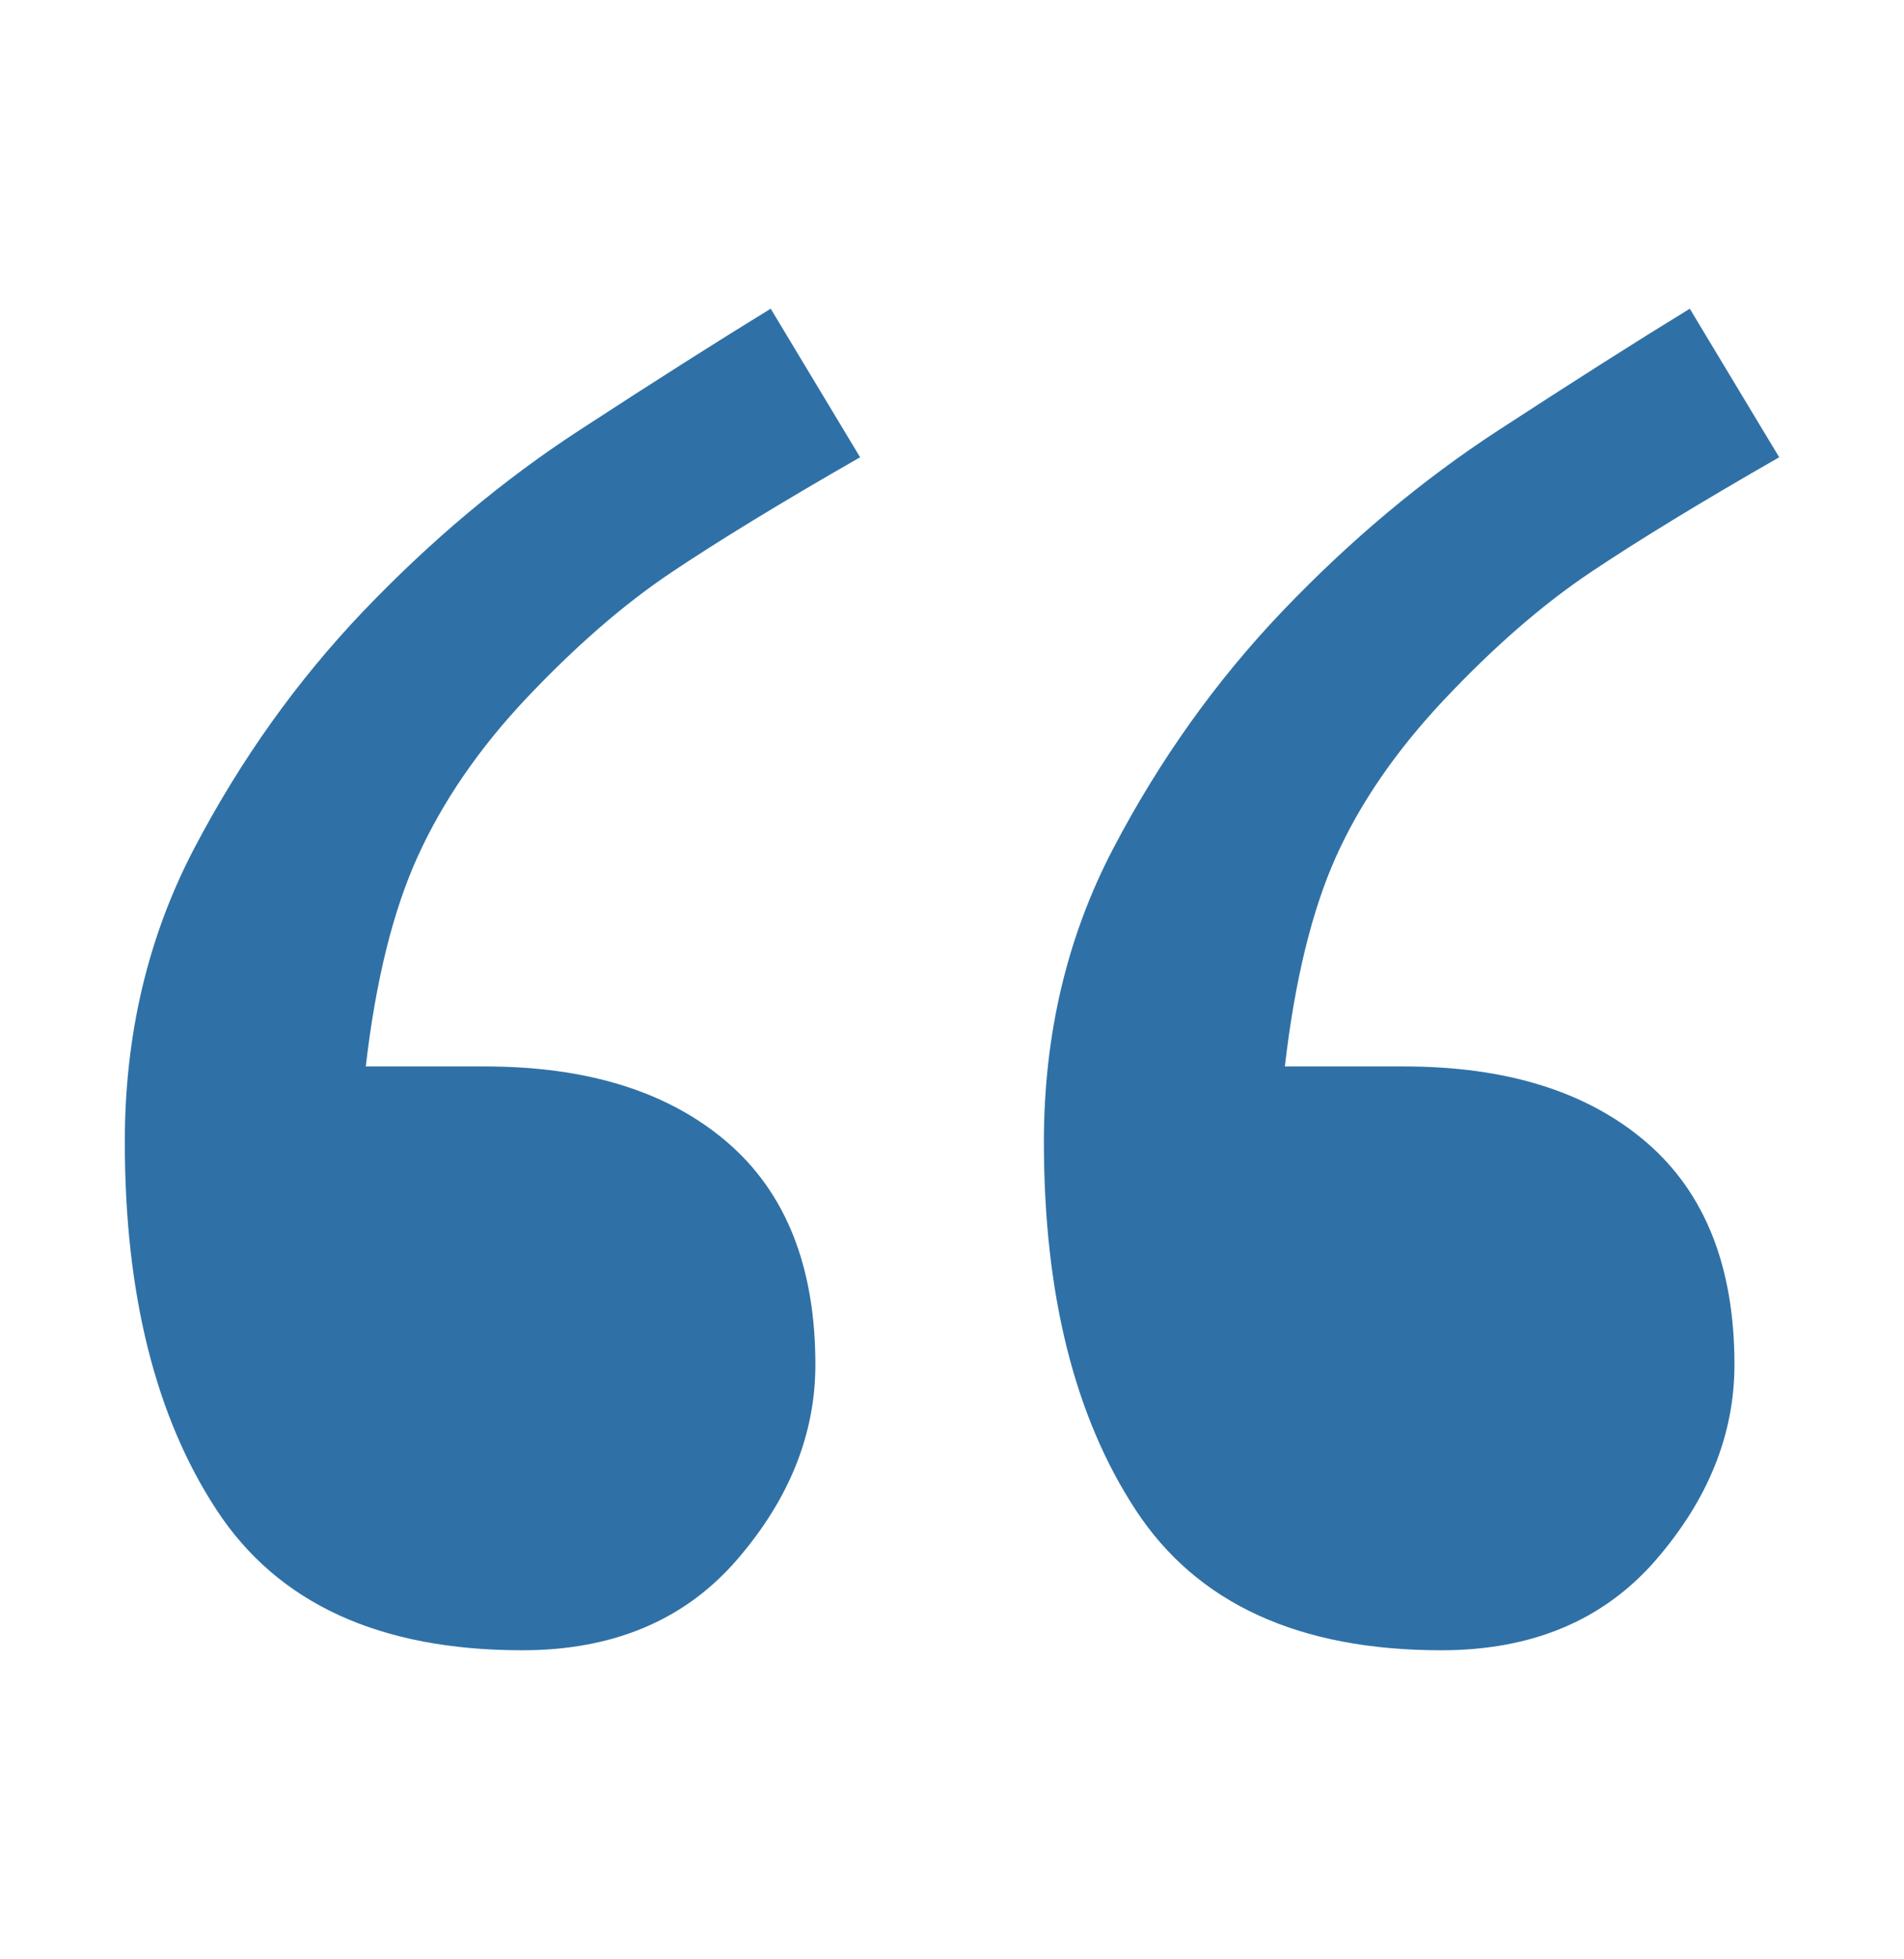
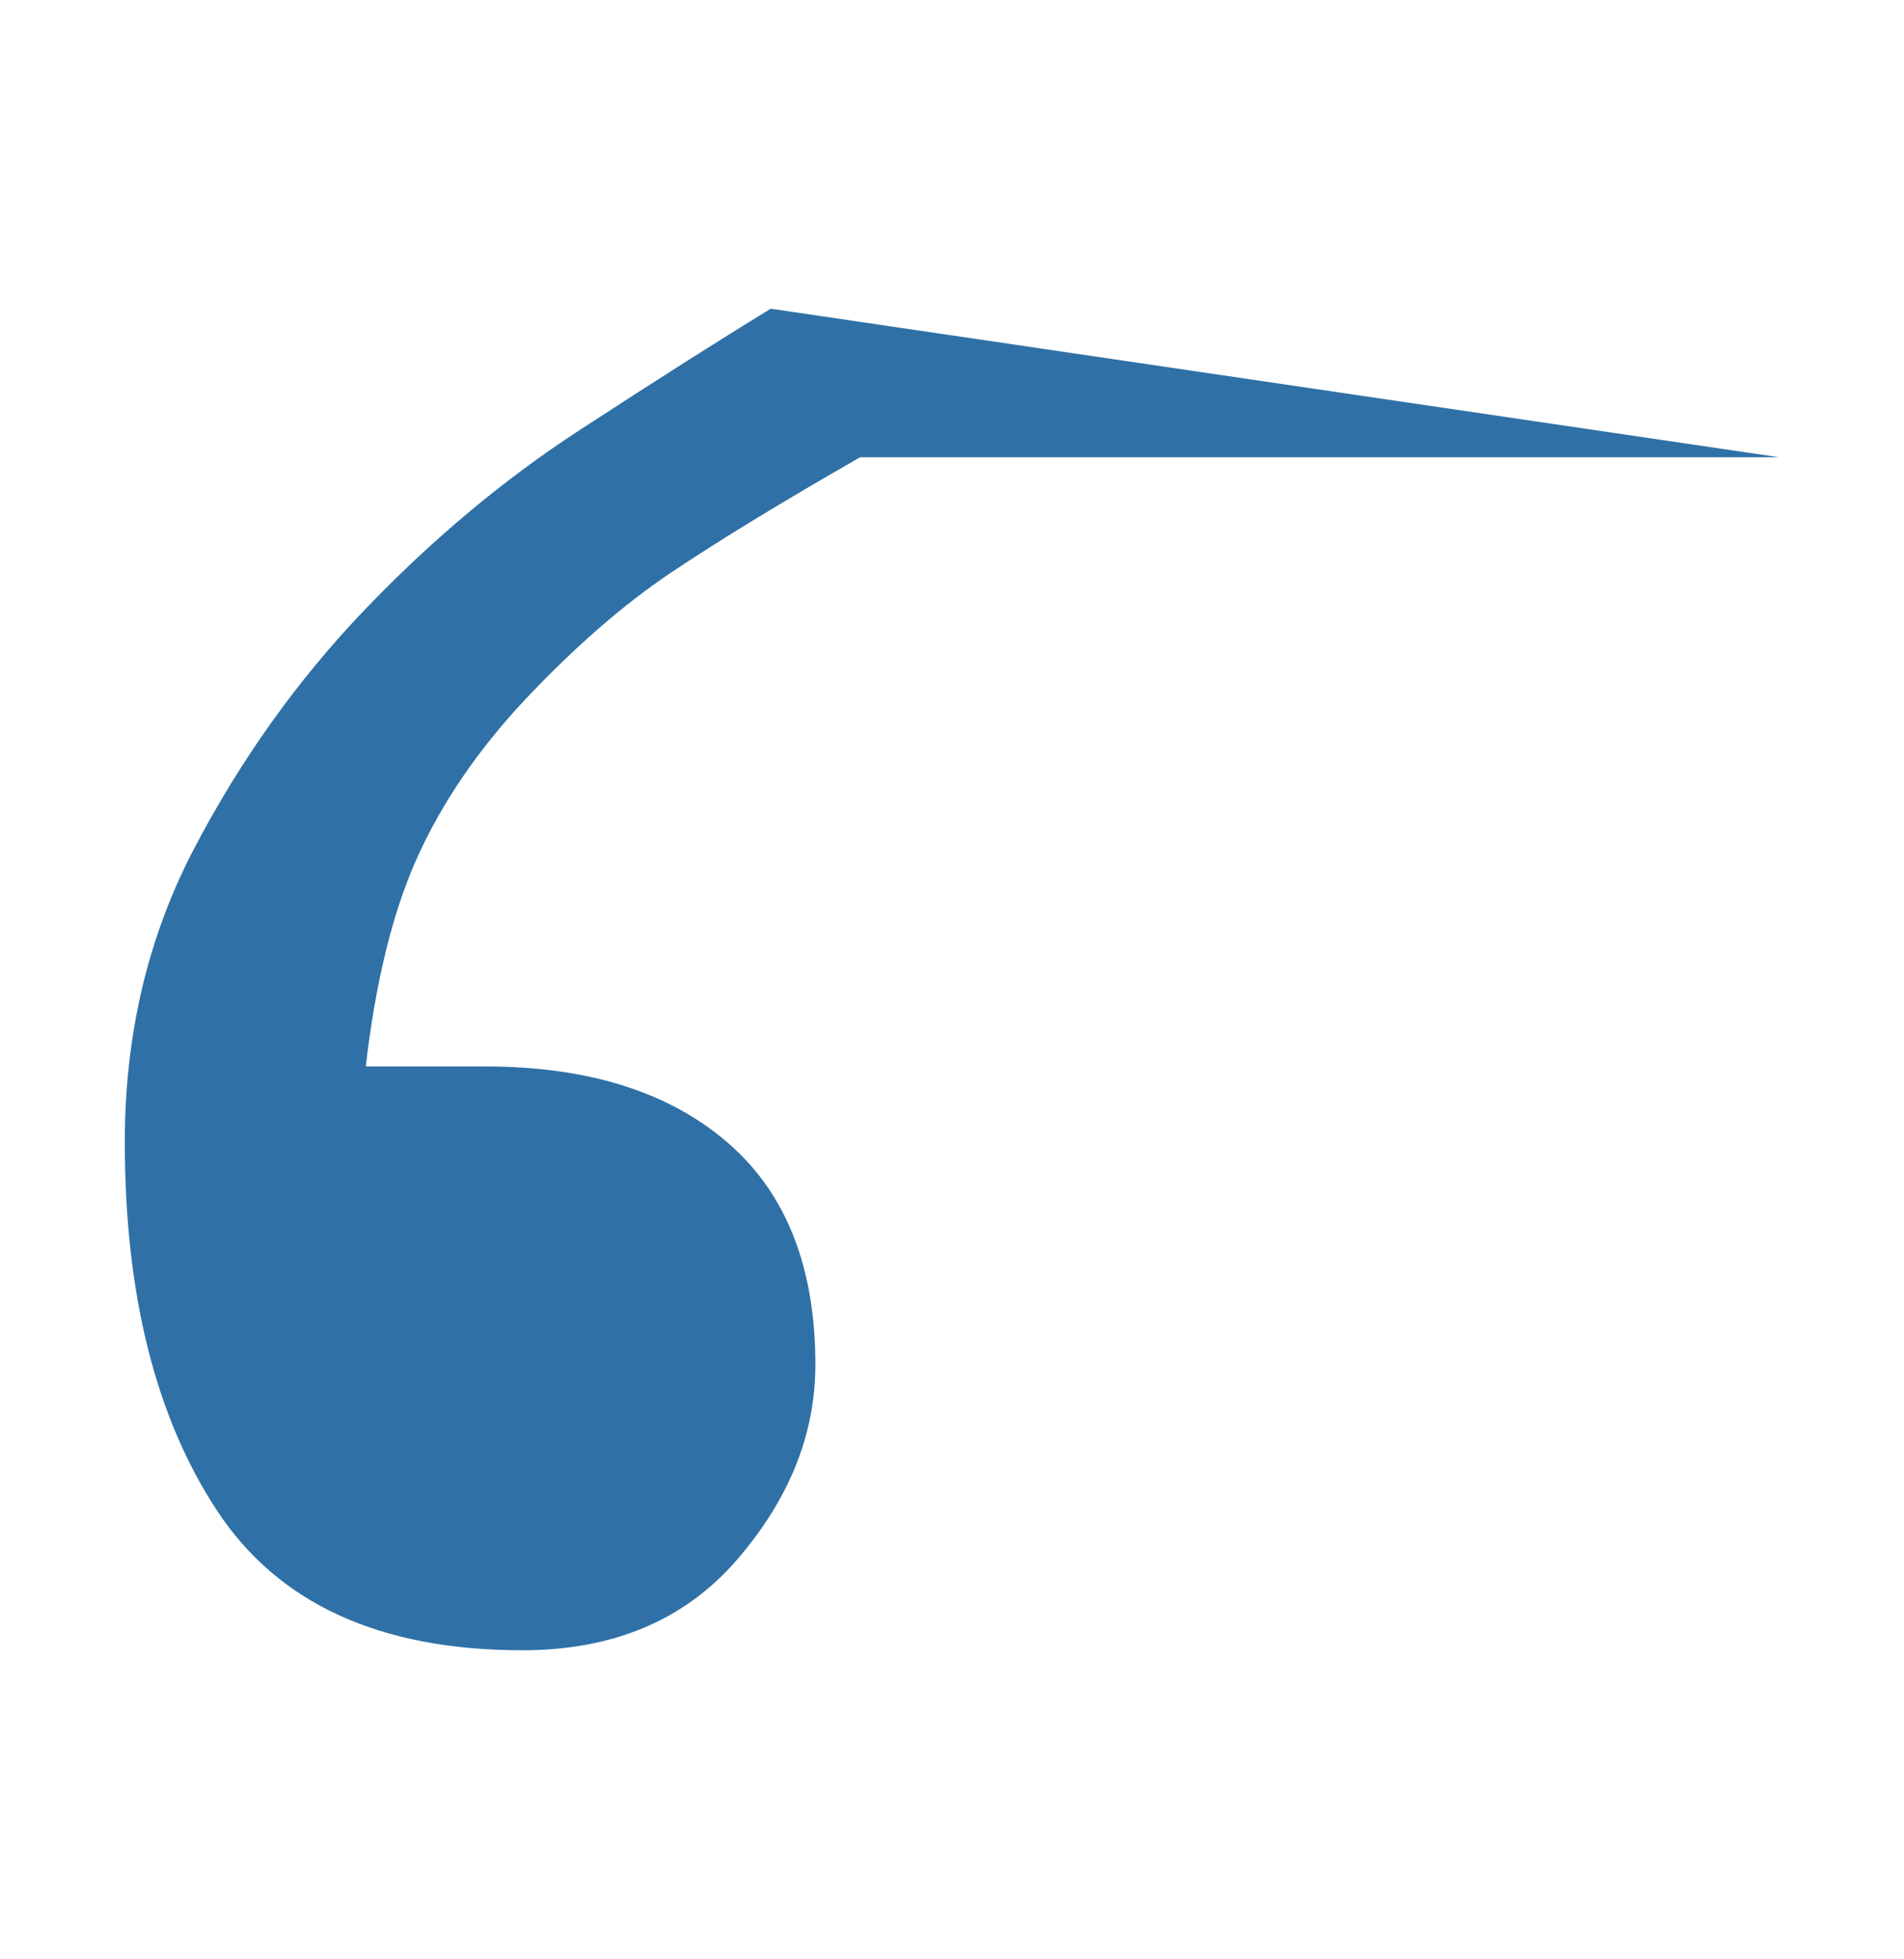
<svg xmlns="http://www.w3.org/2000/svg" version="1.1" id="Layer_1" x="0px" y="0px" width="44.911px" height="46.203px" viewBox="0 0 44.911 46.203" enable-background="new 0 0 44.911 46.203" xml:space="preserve">
  <g>
-     <path fill="#2F71A6" d="M20.288,10.785c-1.837,1.052-3.32,1.957-4.453,2.716c-1.134,0.76-2.285,1.763-3.457,3.008   c-1.094,1.168-1.934,2.395-2.52,3.68s-0.996,2.939-1.23,4.964h2.812c2.422,0,4.326,0.596,5.713,1.787   c1.386,1.191,2.08,2.939,2.08,5.244c0,1.641-0.615,3.174-1.846,4.6s-2.921,2.139-5.068,2.139c-3.36,0-5.763-1.102-7.207-3.305   c-1.445-2.202-2.168-5.099-2.168-8.686c0-2.534,0.547-4.844,1.641-6.93c1.093-2.085,2.422-3.947,3.984-5.585   c1.602-1.677,3.301-3.1,5.098-4.27c1.796-1.17,3.301-2.125,4.512-2.866L20.288,10.785z M41.967,10.785   c-1.837,1.052-3.32,1.957-4.453,2.716c-1.134,0.76-2.285,1.763-3.457,3.008c-1.134,1.206-1.983,2.443-2.549,3.709   c-0.566,1.265-0.967,2.91-1.201,4.935h2.812c2.422,0,4.326,0.596,5.713,1.787c1.386,1.191,2.08,2.939,2.08,5.244   c0,1.641-0.615,3.174-1.846,4.6s-2.921,2.139-5.068,2.139c-3.36,0-5.763-1.102-7.207-3.305c-1.445-2.202-2.168-5.099-2.168-8.686   c0-2.534,0.547-4.844,1.641-6.93c1.093-2.085,2.422-3.947,3.984-5.585c1.602-1.677,3.301-3.1,5.098-4.27   c1.796-1.17,3.301-2.125,4.512-2.866L41.967,10.785z" />
+     <path fill="#2F71A6" d="M20.288,10.785c-1.837,1.052-3.32,1.957-4.453,2.716c-1.134,0.76-2.285,1.763-3.457,3.008   c-1.094,1.168-1.934,2.395-2.52,3.68s-0.996,2.939-1.23,4.964h2.812c2.422,0,4.326,0.596,5.713,1.787   c1.386,1.191,2.08,2.939,2.08,5.244c0,1.641-0.615,3.174-1.846,4.6s-2.921,2.139-5.068,2.139c-3.36,0-5.763-1.102-7.207-3.305   c-1.445-2.202-2.168-5.099-2.168-8.686c0-2.534,0.547-4.844,1.641-6.93c1.093-2.085,2.422-3.947,3.984-5.585   c1.602-1.677,3.301-3.1,5.098-4.27c1.796-1.17,3.301-2.125,4.512-2.866L20.288,10.785z c-1.837,1.052-3.32,1.957-4.453,2.716c-1.134,0.76-2.285,1.763-3.457,3.008c-1.134,1.206-1.983,2.443-2.549,3.709   c-0.566,1.265-0.967,2.91-1.201,4.935h2.812c2.422,0,4.326,0.596,5.713,1.787c1.386,1.191,2.08,2.939,2.08,5.244   c0,1.641-0.615,3.174-1.846,4.6s-2.921,2.139-5.068,2.139c-3.36,0-5.763-1.102-7.207-3.305c-1.445-2.202-2.168-5.099-2.168-8.686   c0-2.534,0.547-4.844,1.641-6.93c1.093-2.085,2.422-3.947,3.984-5.585c1.602-1.677,3.301-3.1,5.098-4.27   c1.796-1.17,3.301-2.125,4.512-2.866L41.967,10.785z" />
  </g>
</svg>